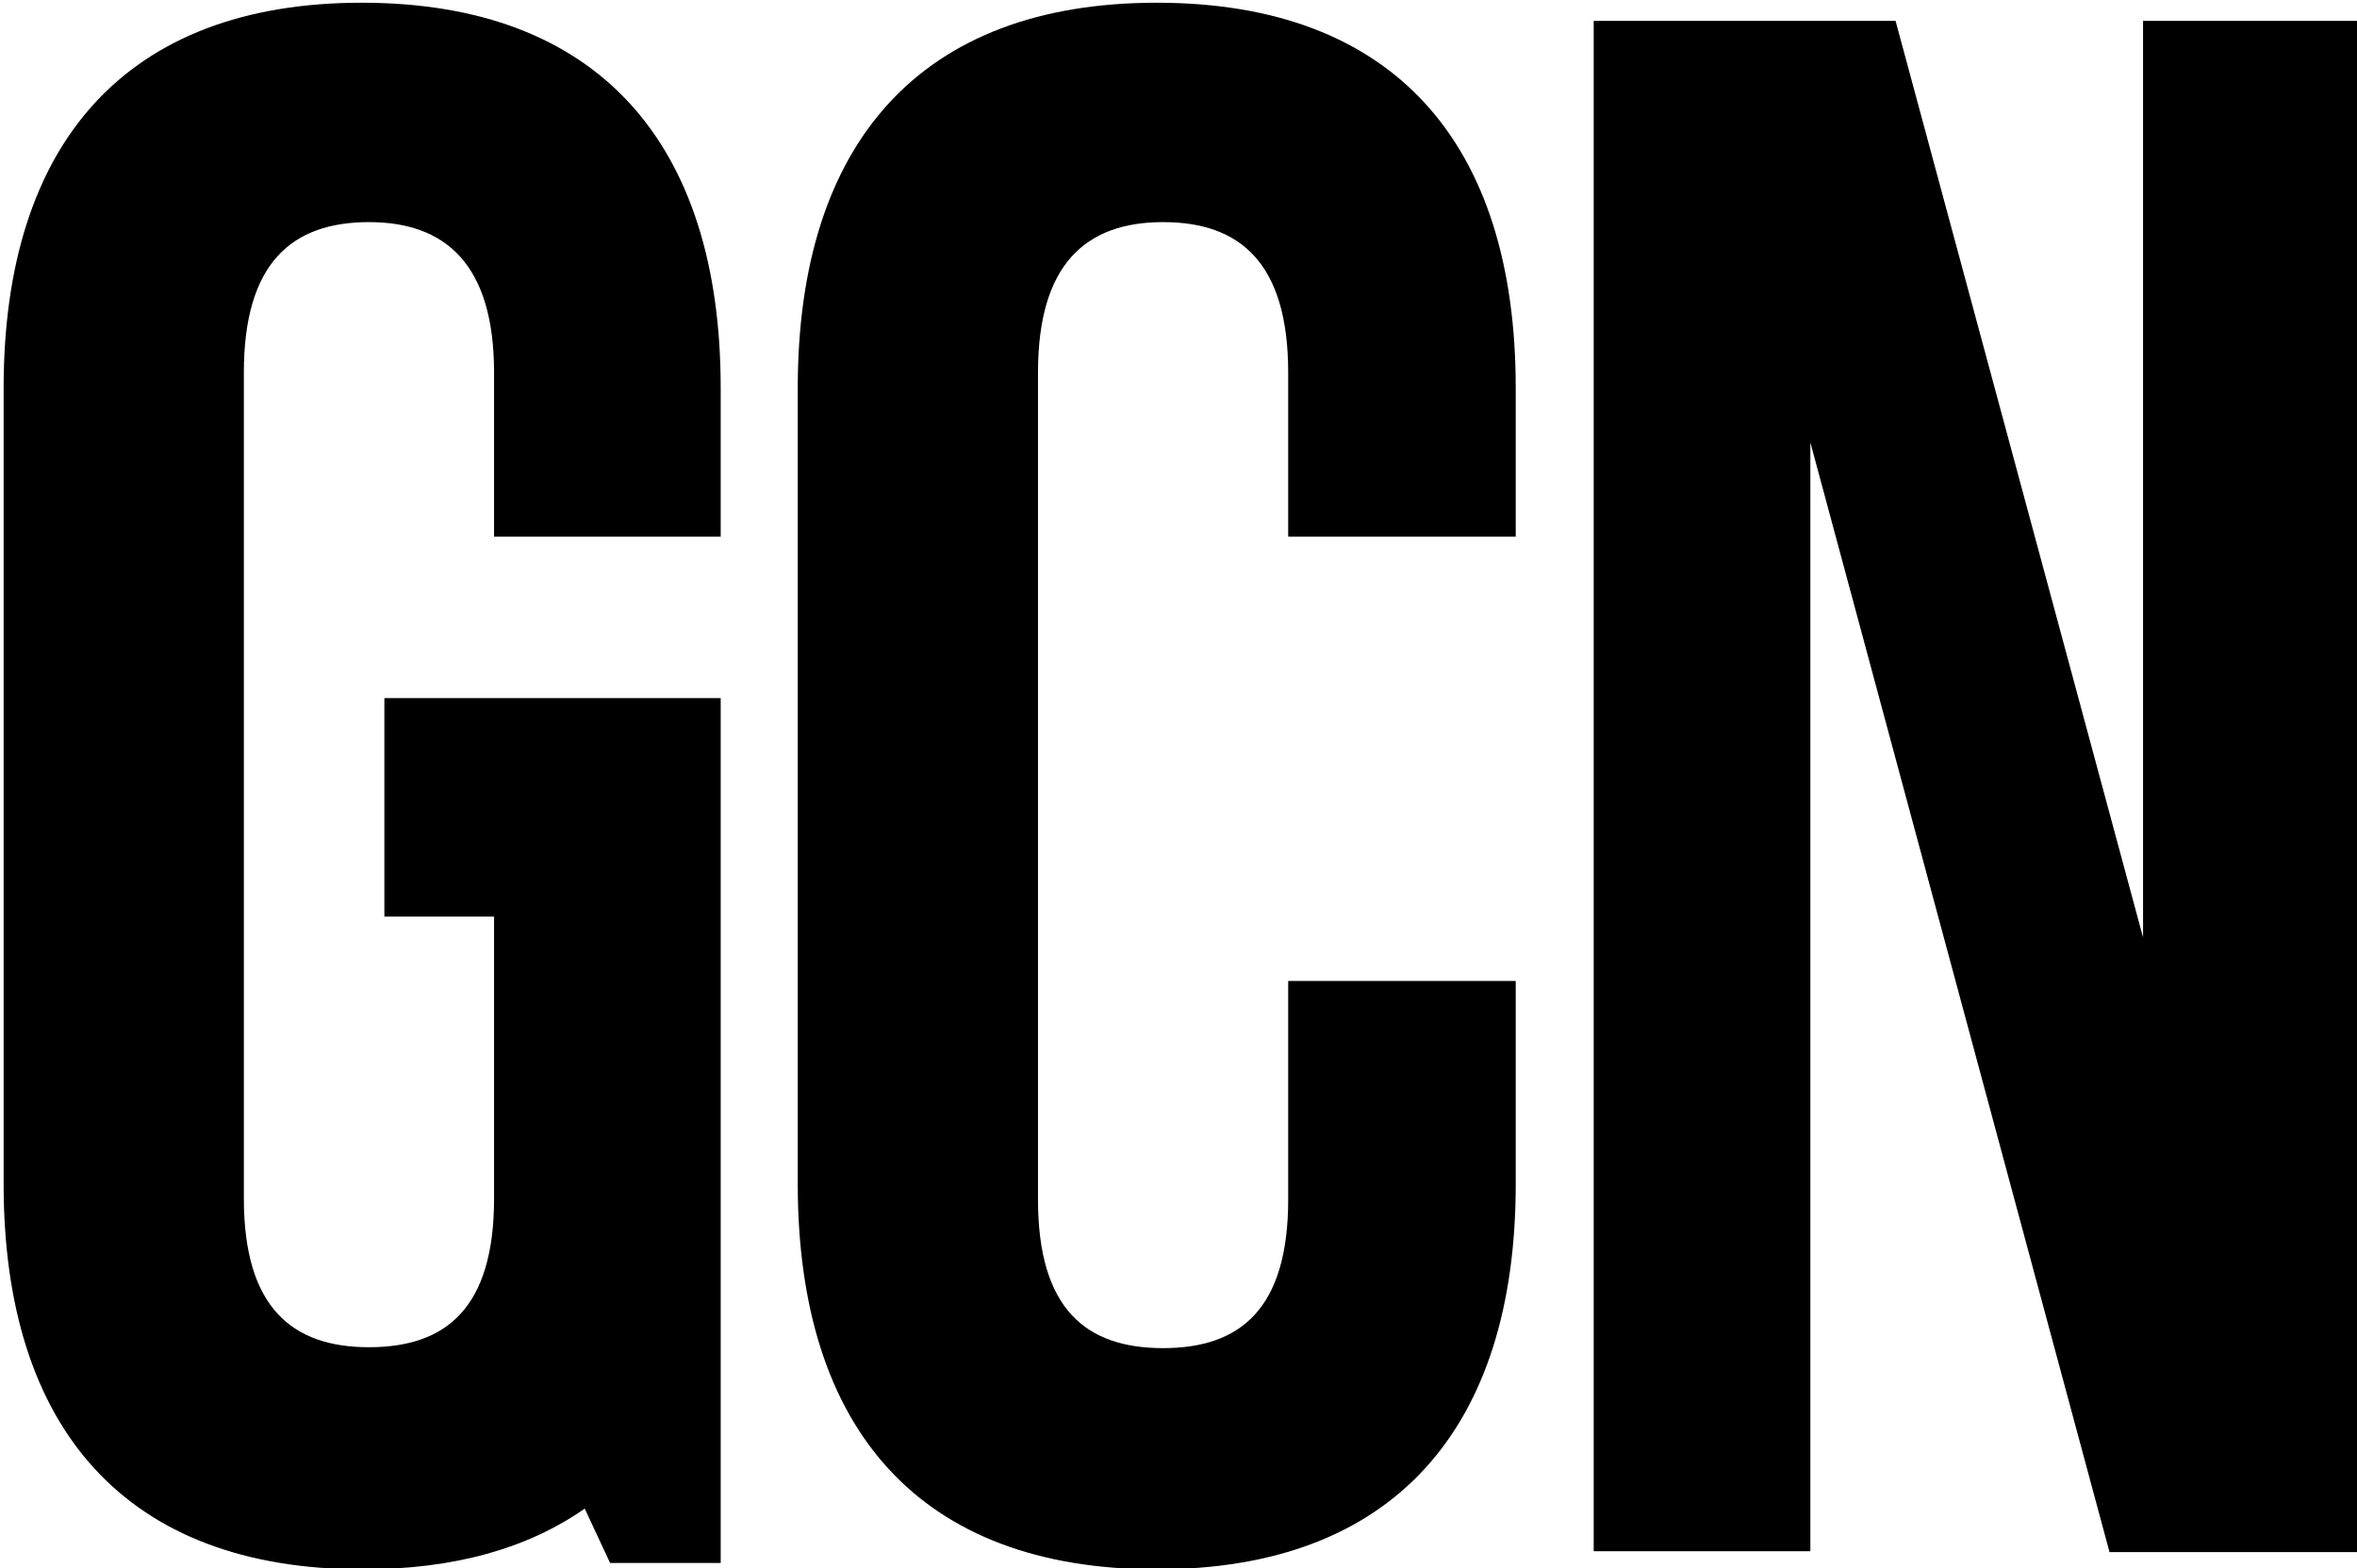
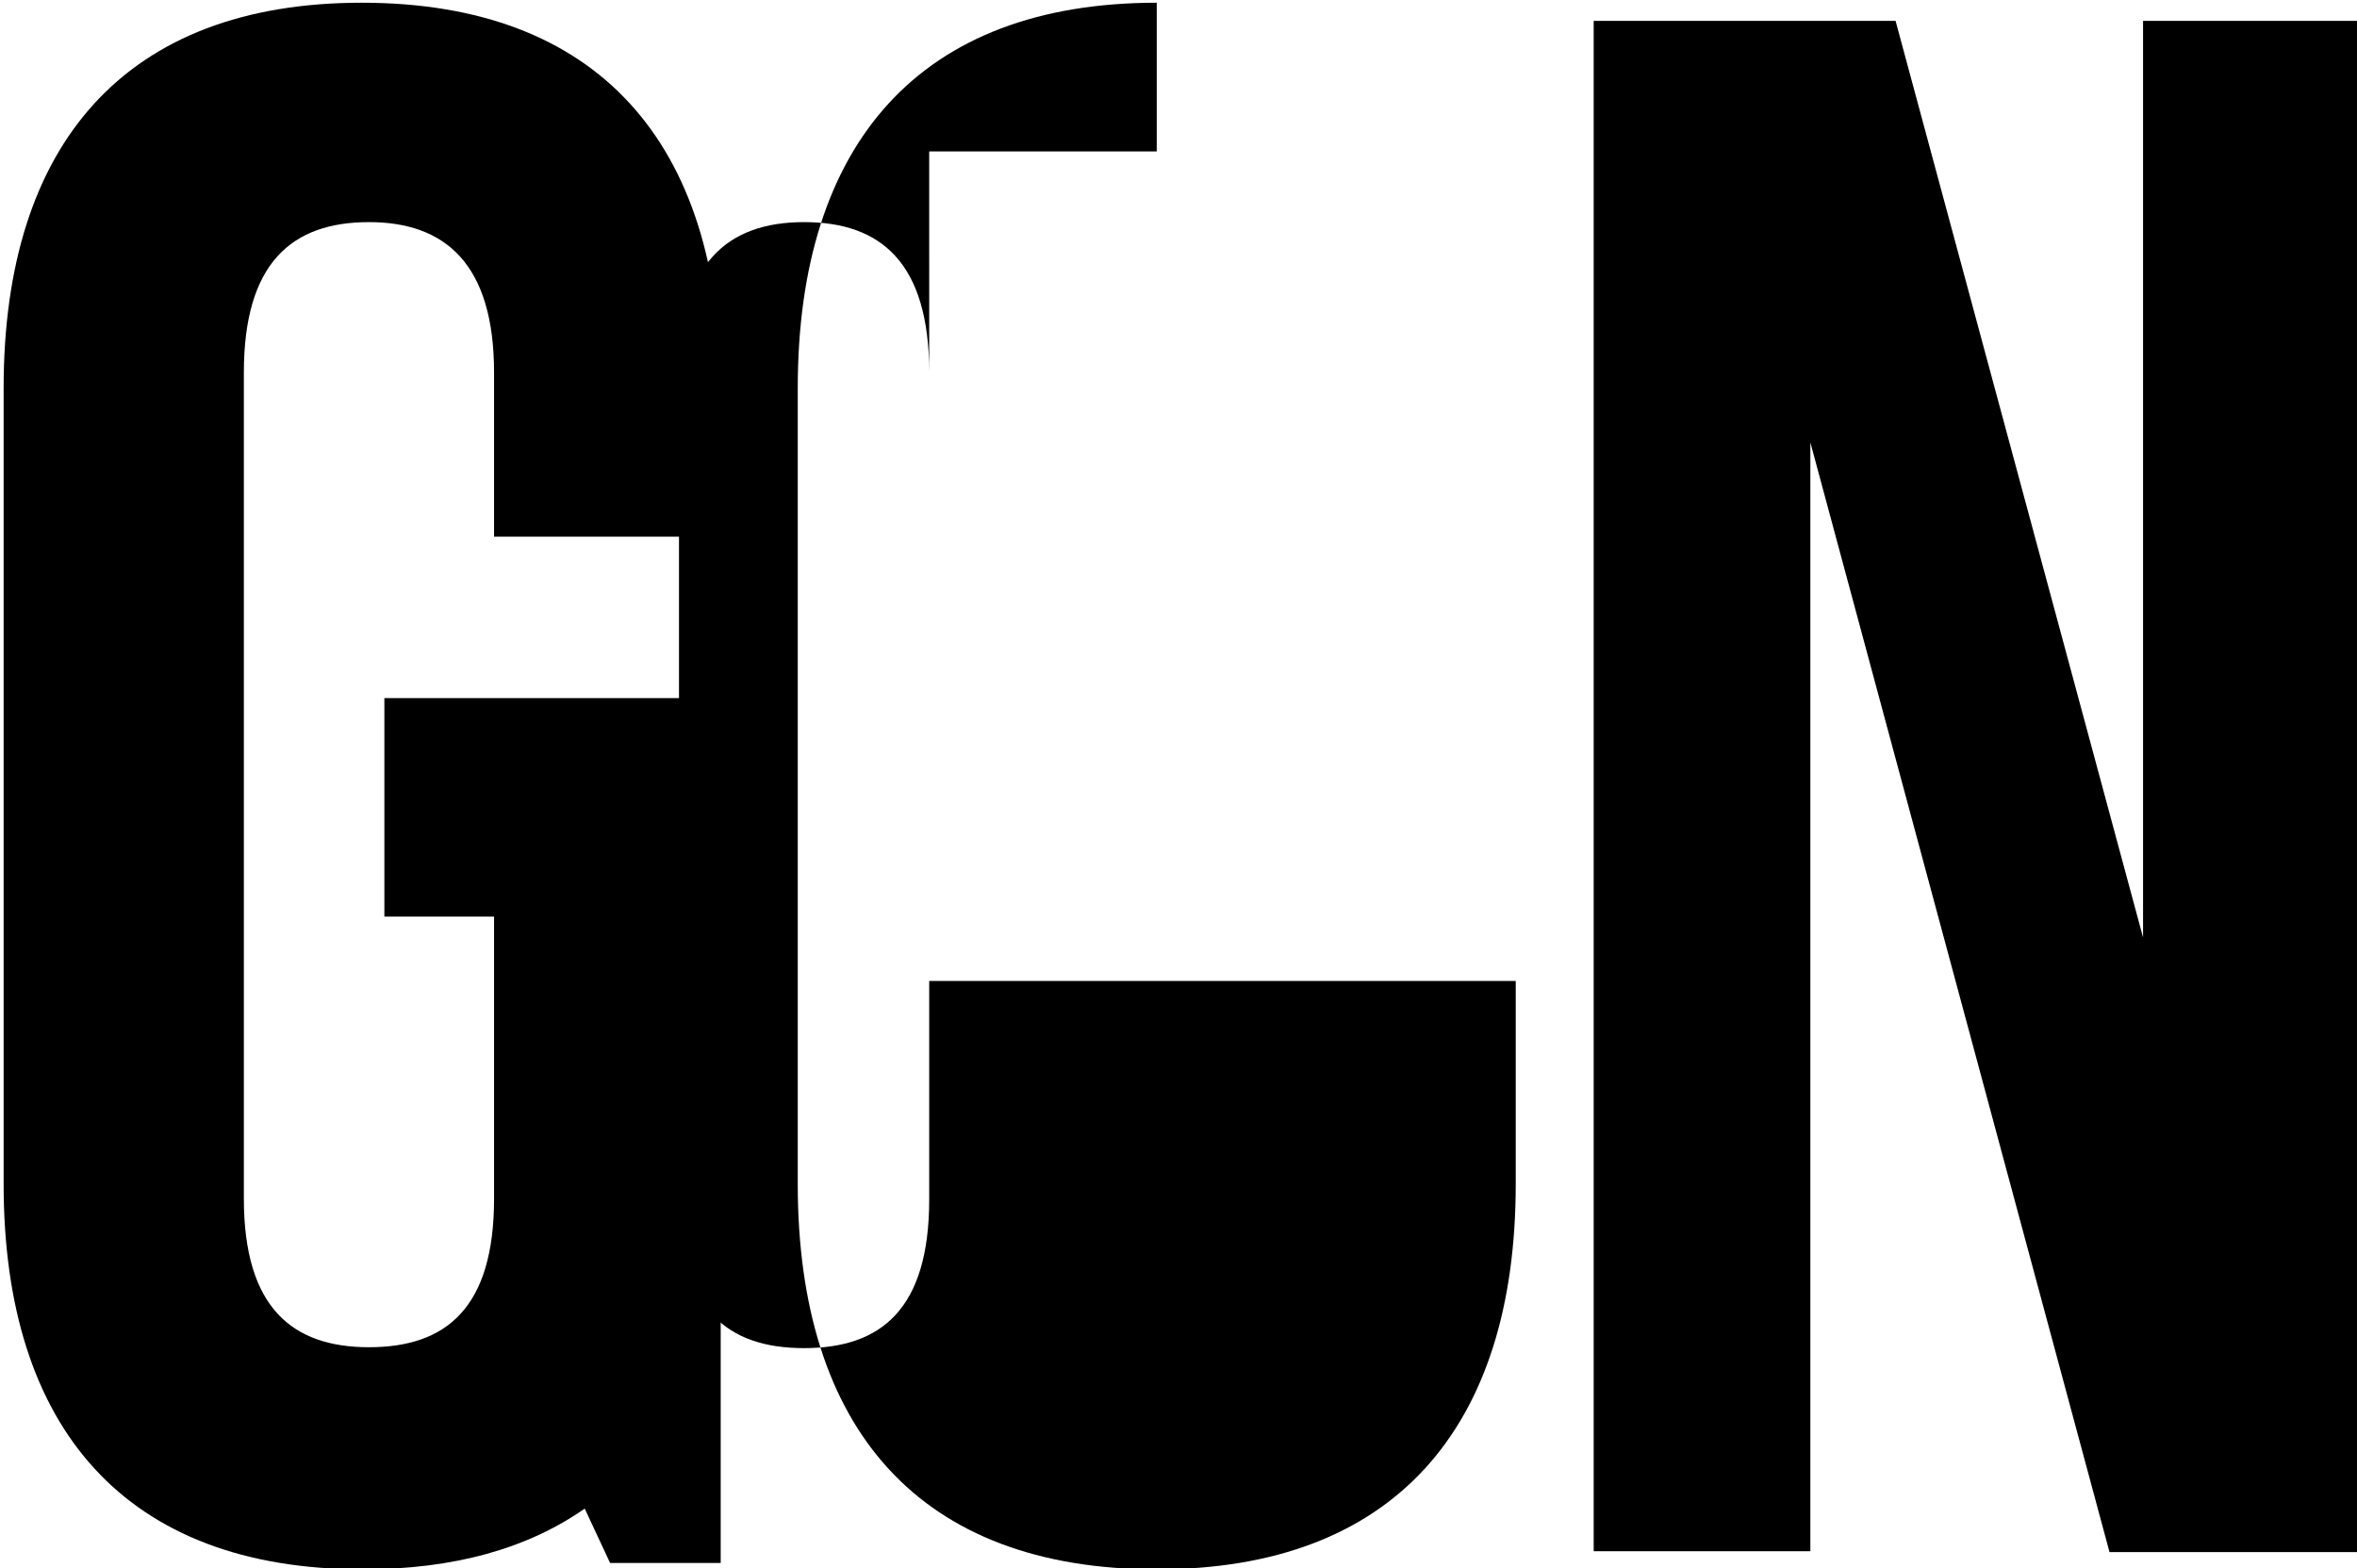
<svg xmlns="http://www.w3.org/2000/svg" id="Layer_1" x="0px" y="0px" viewBox="0 0 260 173" style="enable-background:new 0 0 260 173;" xml:space="preserve">
  <style type="text/css"> .st0{fill:none;} </style>
  <rect x="-9" y="-21.1" class="st0" width="276.4" height="202.4" />
-   <rect x="-9" y="-21.1" class="st0" width="276.4" height="202.4" />
-   <rect x="-9" y="-21.1" class="st0" width="276.4" height="202.4" />
  <g>
-     <path d="M167.2,108.2v22.4c0,27-13.5,42.5-39.6,42.5c-26.1,0-39.6-15.4-39.6-42.5V42.8c0-27,13.5-42.5,39.6-42.5 c26.1,0,39.6,15.4,39.6,42.5v16.4h-25.1V41.1c0-12.1-5.3-16.6-13.8-16.6s-13.8,4.6-13.8,16.6v91.2c0,12.1,5.3,16.4,13.8,16.4 s13.8-4.3,13.8-16.4v-24.1L167.2,108.2L167.2,108.2z" />
+     <path d="M167.2,108.2v22.4c0,27-13.5,42.5-39.6,42.5c-26.1,0-39.6-15.4-39.6-42.5V42.8c0-27,13.5-42.5,39.6-42.5 v16.4h-25.1V41.1c0-12.1-5.3-16.6-13.8-16.6s-13.8,4.6-13.8,16.6v91.2c0,12.1,5.3,16.4,13.8,16.4 s13.8-4.3,13.8-16.4v-24.1L167.2,108.2L167.2,108.2z" />
    <path d="M199.7,48.8v122.3h-23.9V2.3h33.3l27.3,101.1V2.3H260v168.9h-27.3L199.7,48.8z" />
    <path d="M79.5,59.2V42.8c0-27-13.5-42.5-39.6-42.5C13.9,0.3,0.4,15.8,0.4,42.8v87.8c0,27,13.5,42.5,39.6,42.5 c10.1,0,18.2-2.3,24.5-6.7l2.8,6h12.2v-41.7V83.2V77H42.4v24.1h12.1v31.1c0,12.1-5.3,16.4-13.8,16.4c-8.4,0-13.8-4.3-13.8-16.4 V41.1c0-12.1,5.3-16.6,13.8-16.6c8.4,0,13.8,4.6,13.8,16.6v18.1H79.5z" />
  </g>
</svg>